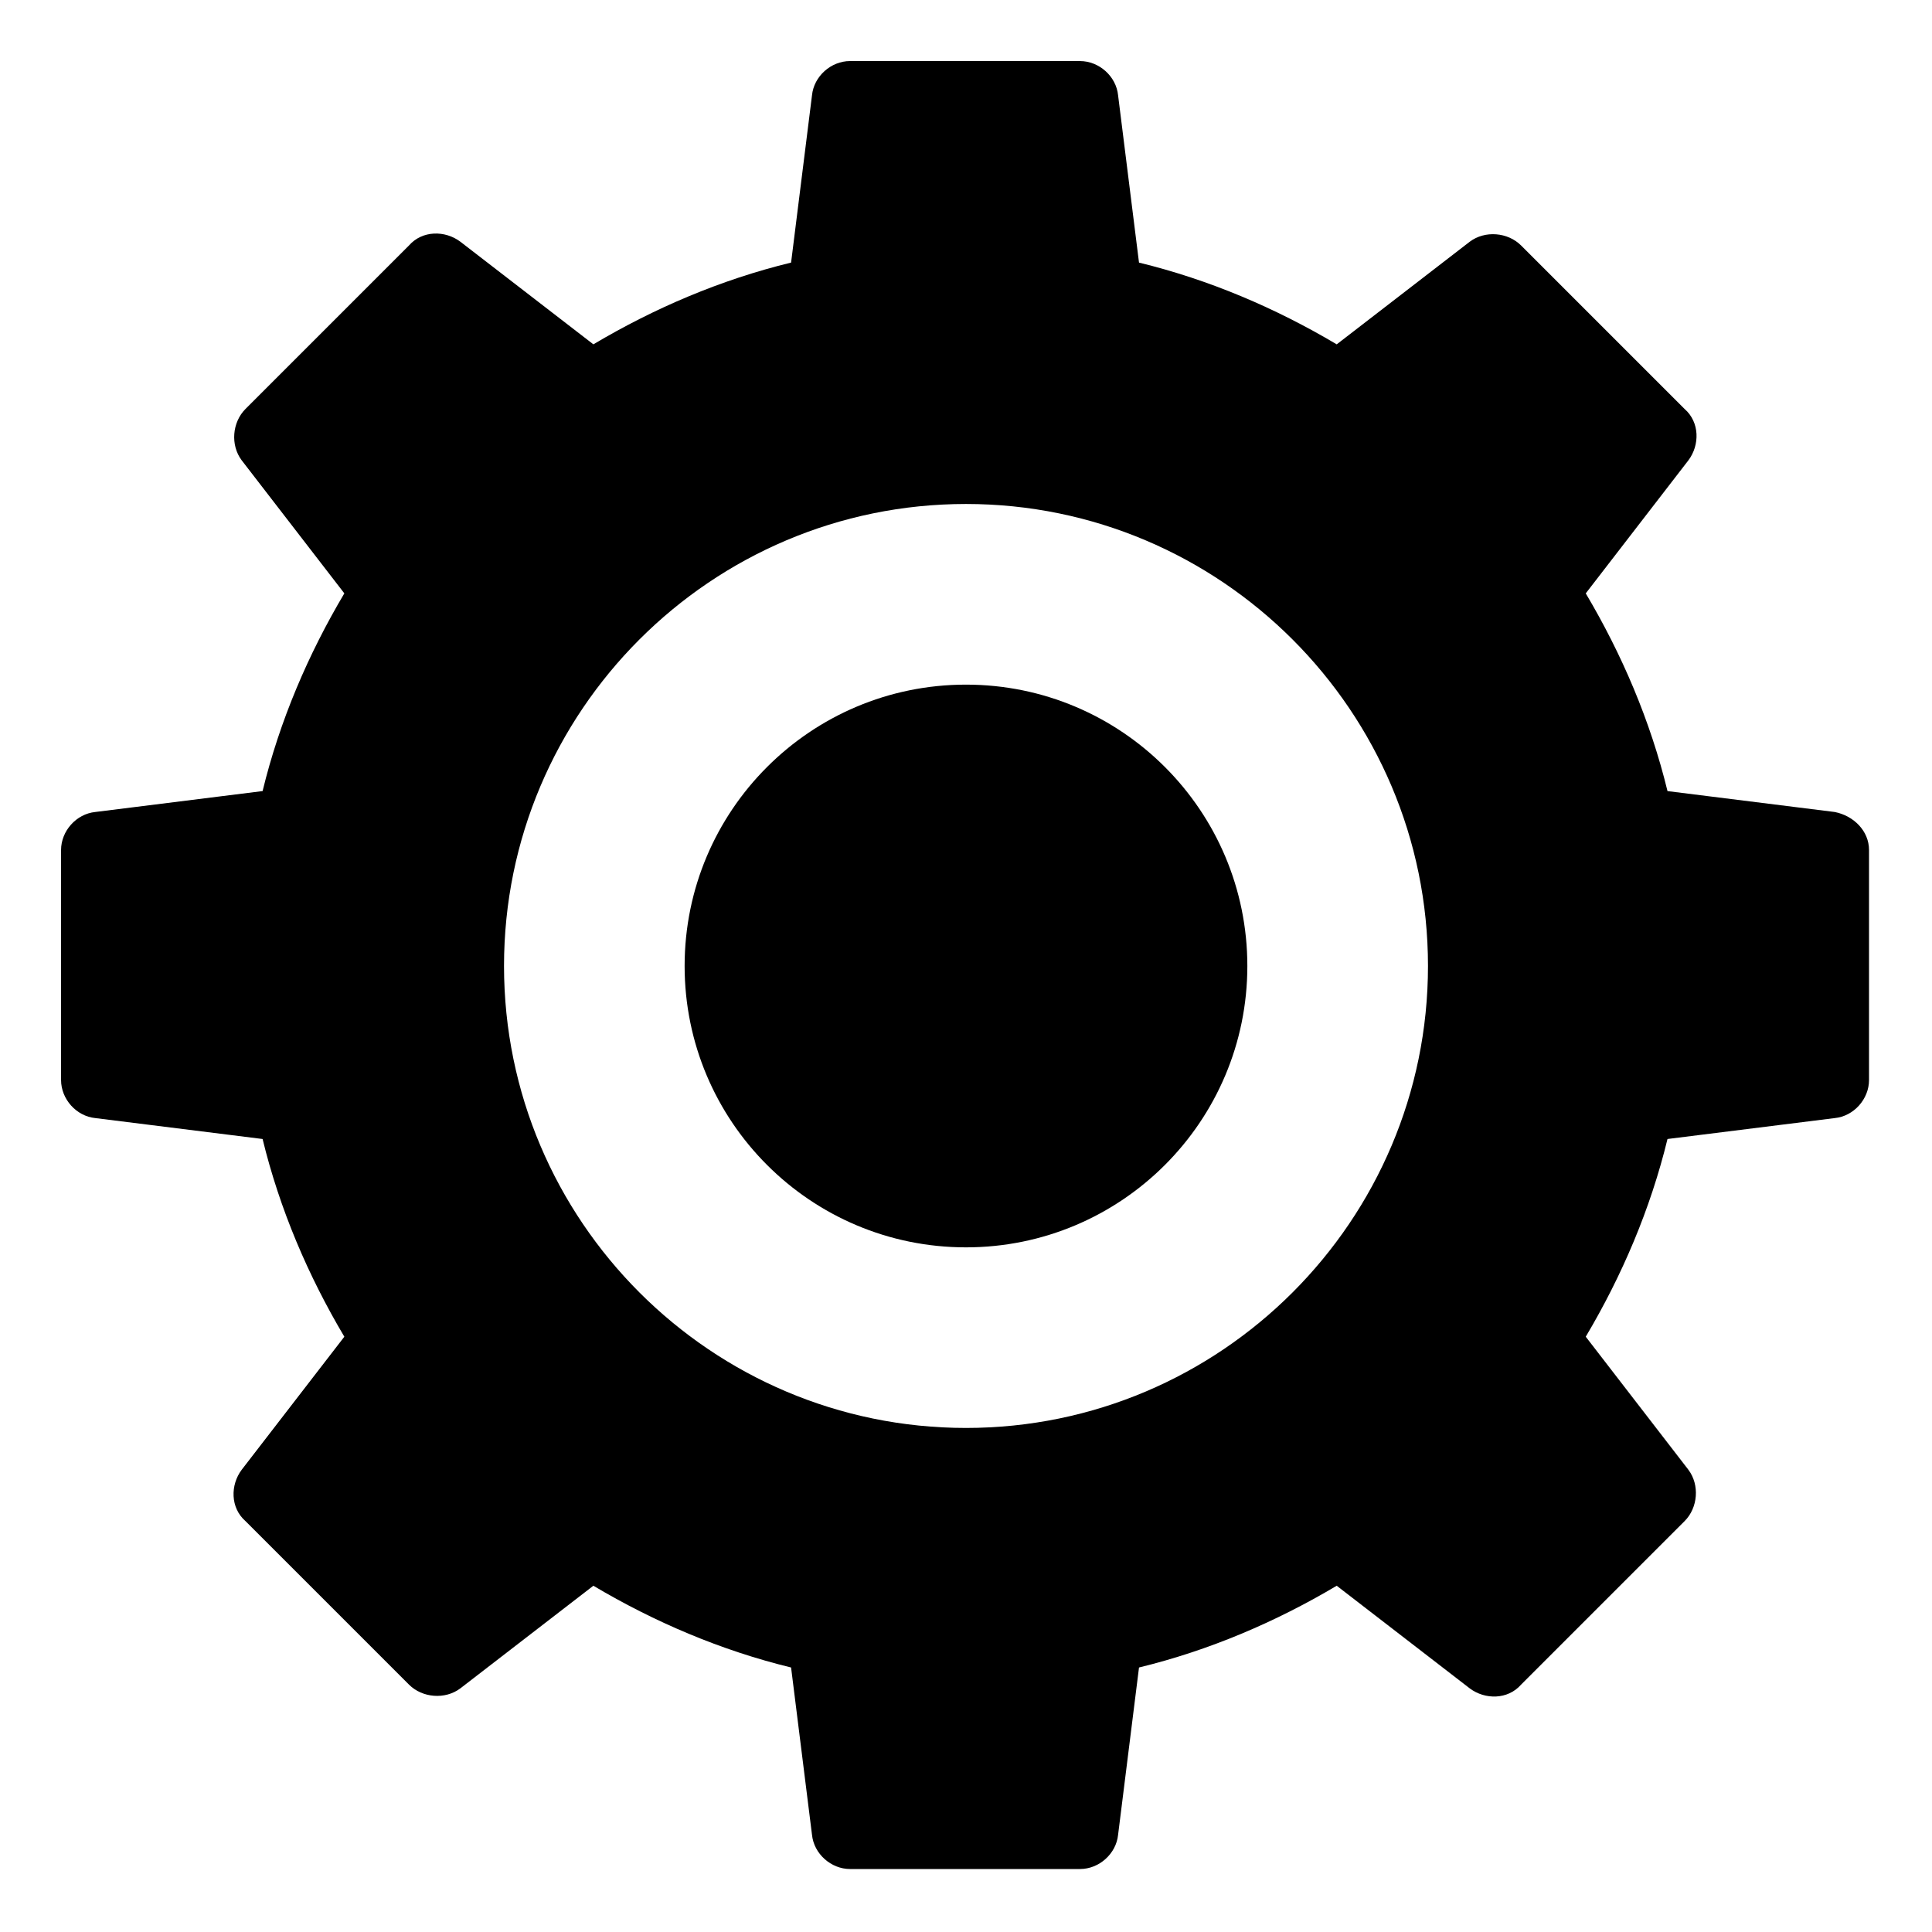
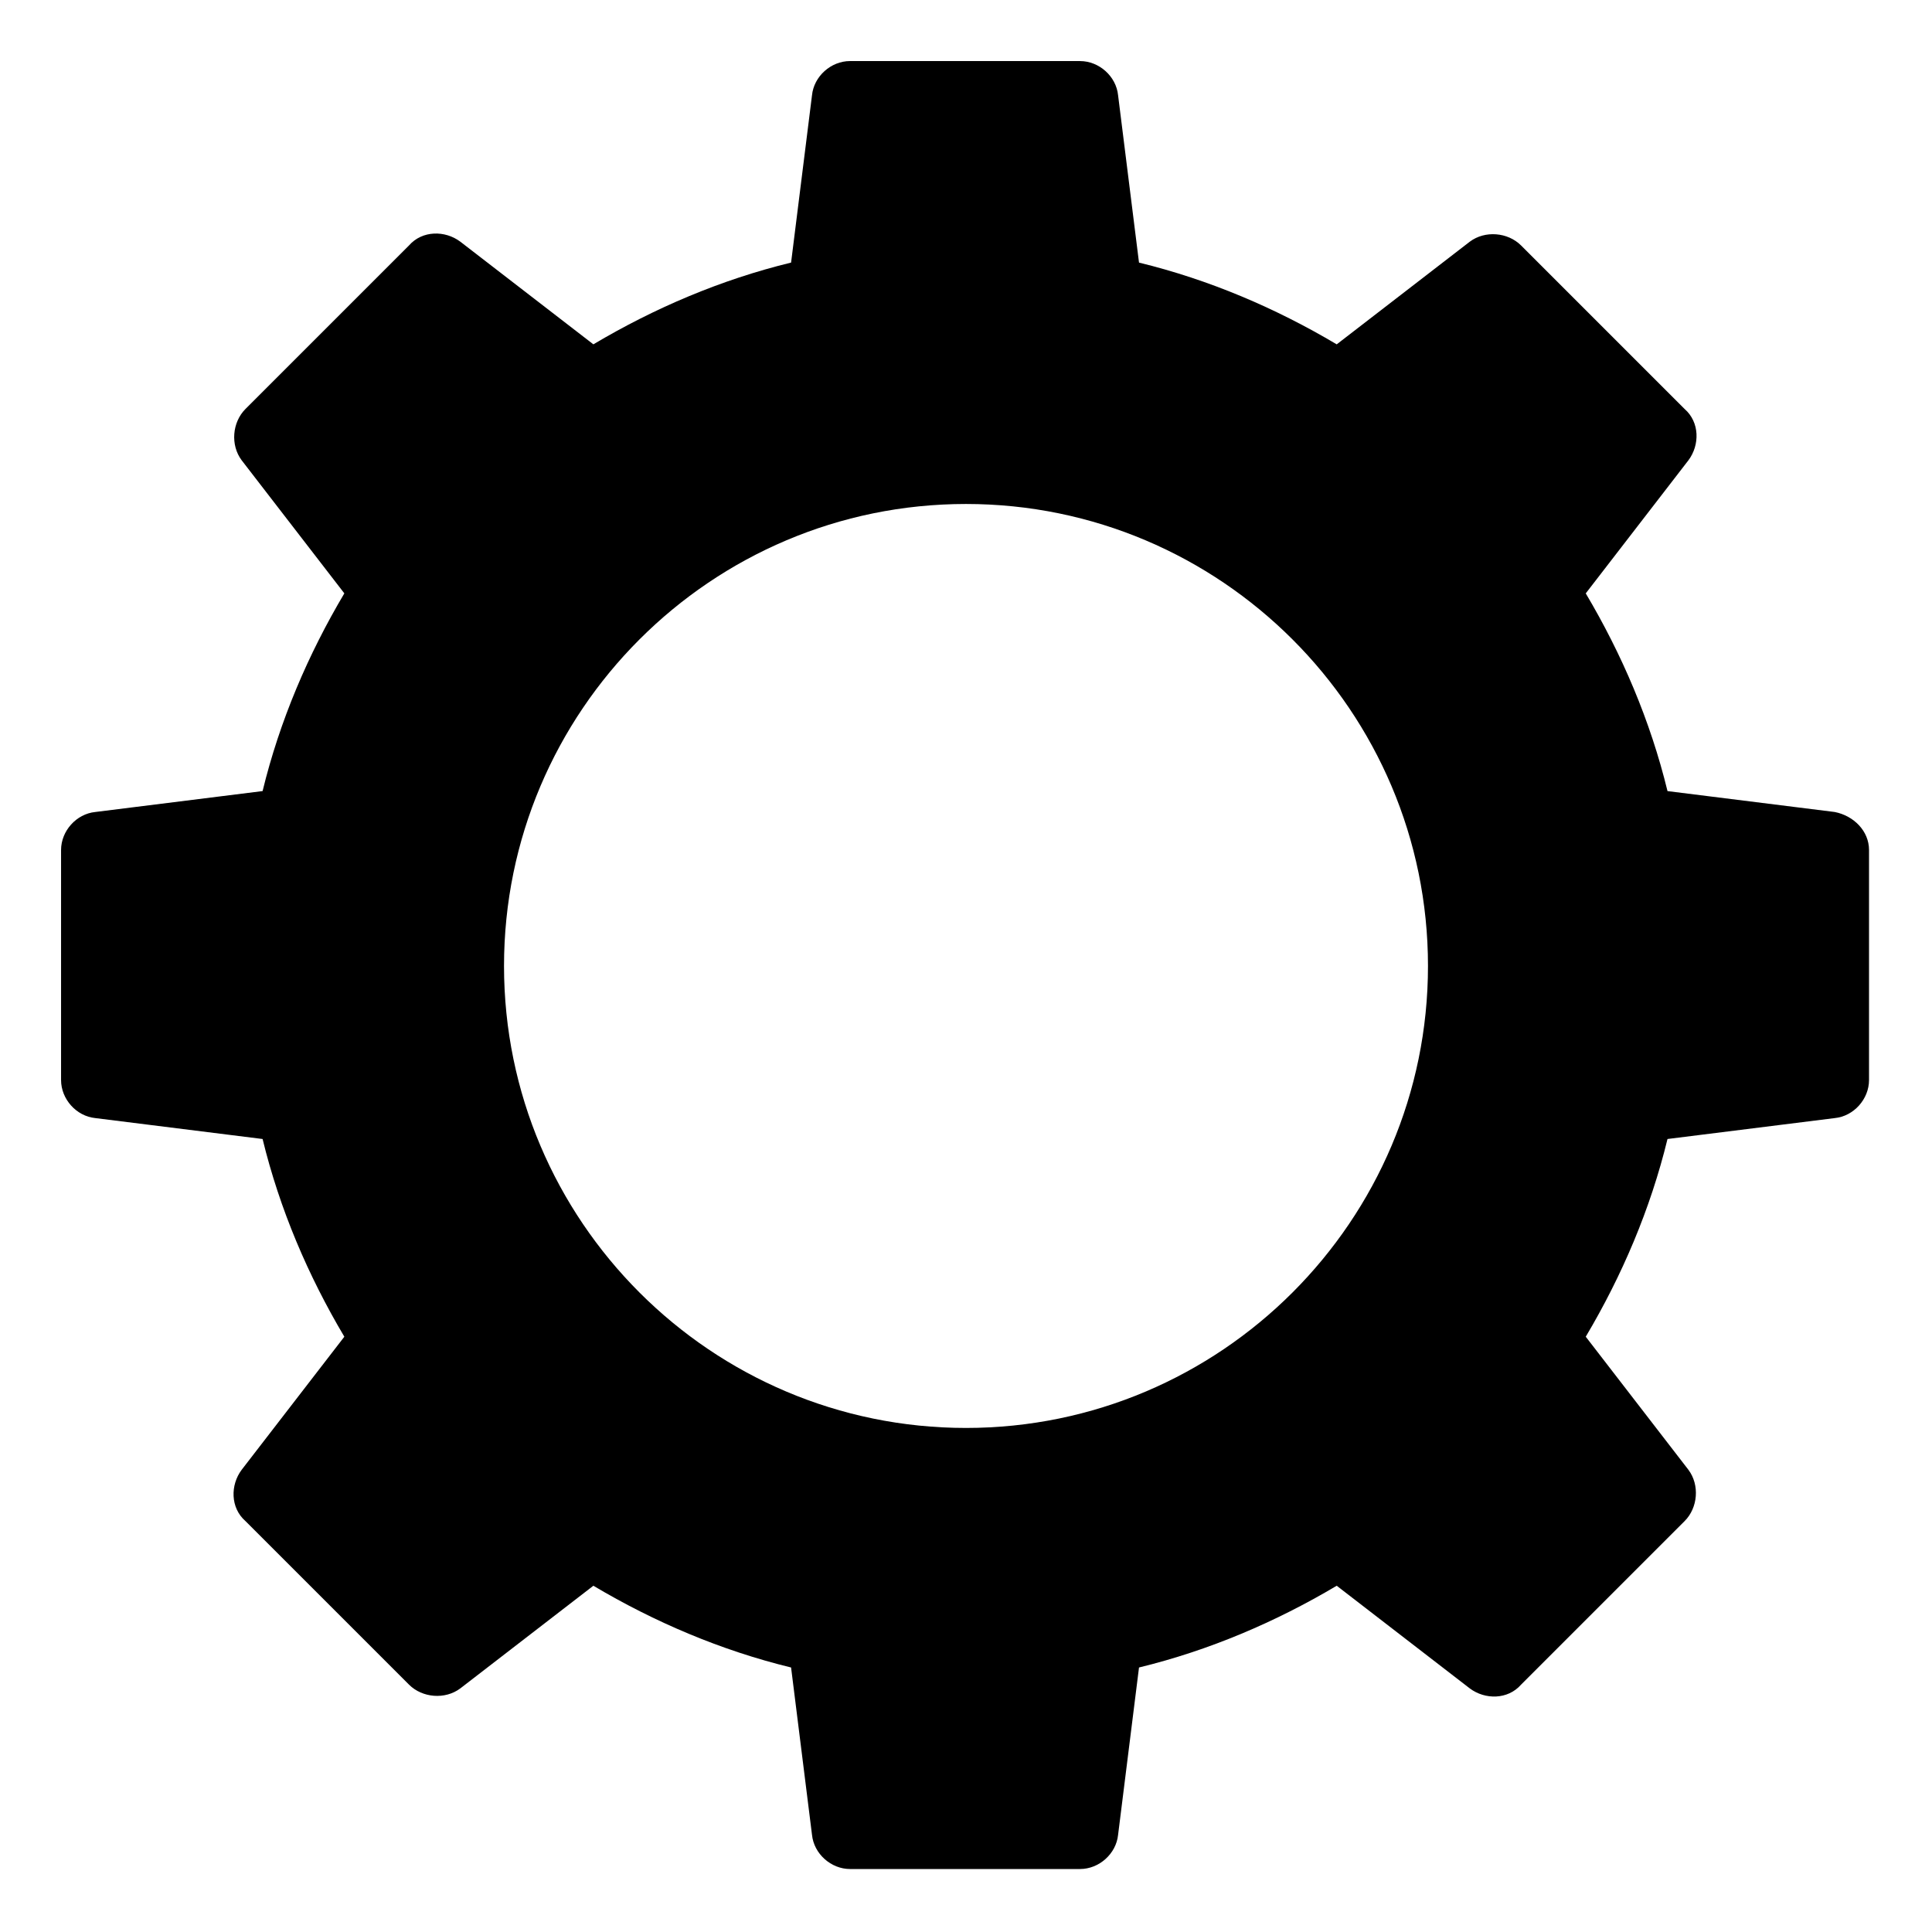
<svg xmlns="http://www.w3.org/2000/svg" fill="#000000" width="800px" height="800px" version="1.1" viewBox="144 144 512 512">
  <g>
    <path d="m630.24 359.19-44.336-5.543c-4.535-18.641-12.09-36.273-21.664-52.395l27.207-35.266c3.023-4.031 3.023-10.078-1.008-13.602l-43.328-43.328c-3.527-3.527-9.574-4.031-13.602-1.008l-35.266 27.207c-16.121-9.574-33.754-17.129-52.395-21.664l-5.543-44.336c-0.504-5.039-5.039-9.07-10.078-9.07l-60.961-0.004c-5.039 0-9.574 4.031-10.078 9.07l-5.543 44.336c-18.641 4.535-36.273 12.09-52.395 21.664l-35.266-27.207c-4.031-3.023-10.078-3.023-13.602 1.008l-43.328 43.328c-3.527 3.527-4.031 9.574-1.008 13.602l27.207 35.266c-9.574 16.121-17.129 33.754-21.664 52.395l-44.336 5.543c-5.039 0.504-9.07 5.039-9.07 10.078v60.961c0 5.039 4.031 9.574 9.07 10.078l44.336 5.543c4.535 18.641 12.09 36.273 21.664 52.395l-27.207 35.266c-3.023 4.031-3.023 10.078 1.008 13.602l43.328 43.328c3.527 3.527 9.574 4.031 13.602 1.008l35.266-27.207c16.121 9.574 33.754 17.129 52.395 21.664l5.543 44.336c0.504 5.039 5.039 9.07 10.078 9.07h60.961c5.039 0 9.574-4.031 10.078-9.07l5.543-44.336c18.641-4.535 36.273-12.09 52.395-21.664l35.266 27.207c4.031 3.023 10.078 3.023 13.602-1.008l43.328-43.328c3.527-3.527 4.031-9.574 1.008-13.602l-27.207-35.266c9.574-16.121 17.129-33.754 21.664-52.395l44.336-5.543c5.039-0.504 9.07-5.039 9.07-10.078v-60.961c0-5.039-4.031-9.066-9.07-10.074zm-230.24 163.23c-67.512 0-122.43-54.914-122.43-122.43s54.914-122.43 122.43-122.43c67.508 0 122.43 54.914 122.43 122.43 0 67.508-54.918 122.43-122.43 122.43z" />
-     <path d="m474.56 400c0 41.18-33.383 74.562-74.562 74.562-41.184 0-74.566-33.383-74.566-74.562 0-41.184 33.383-74.566 74.566-74.566 41.18 0 74.562 33.383 74.562 74.566" />
  </g>
</svg>